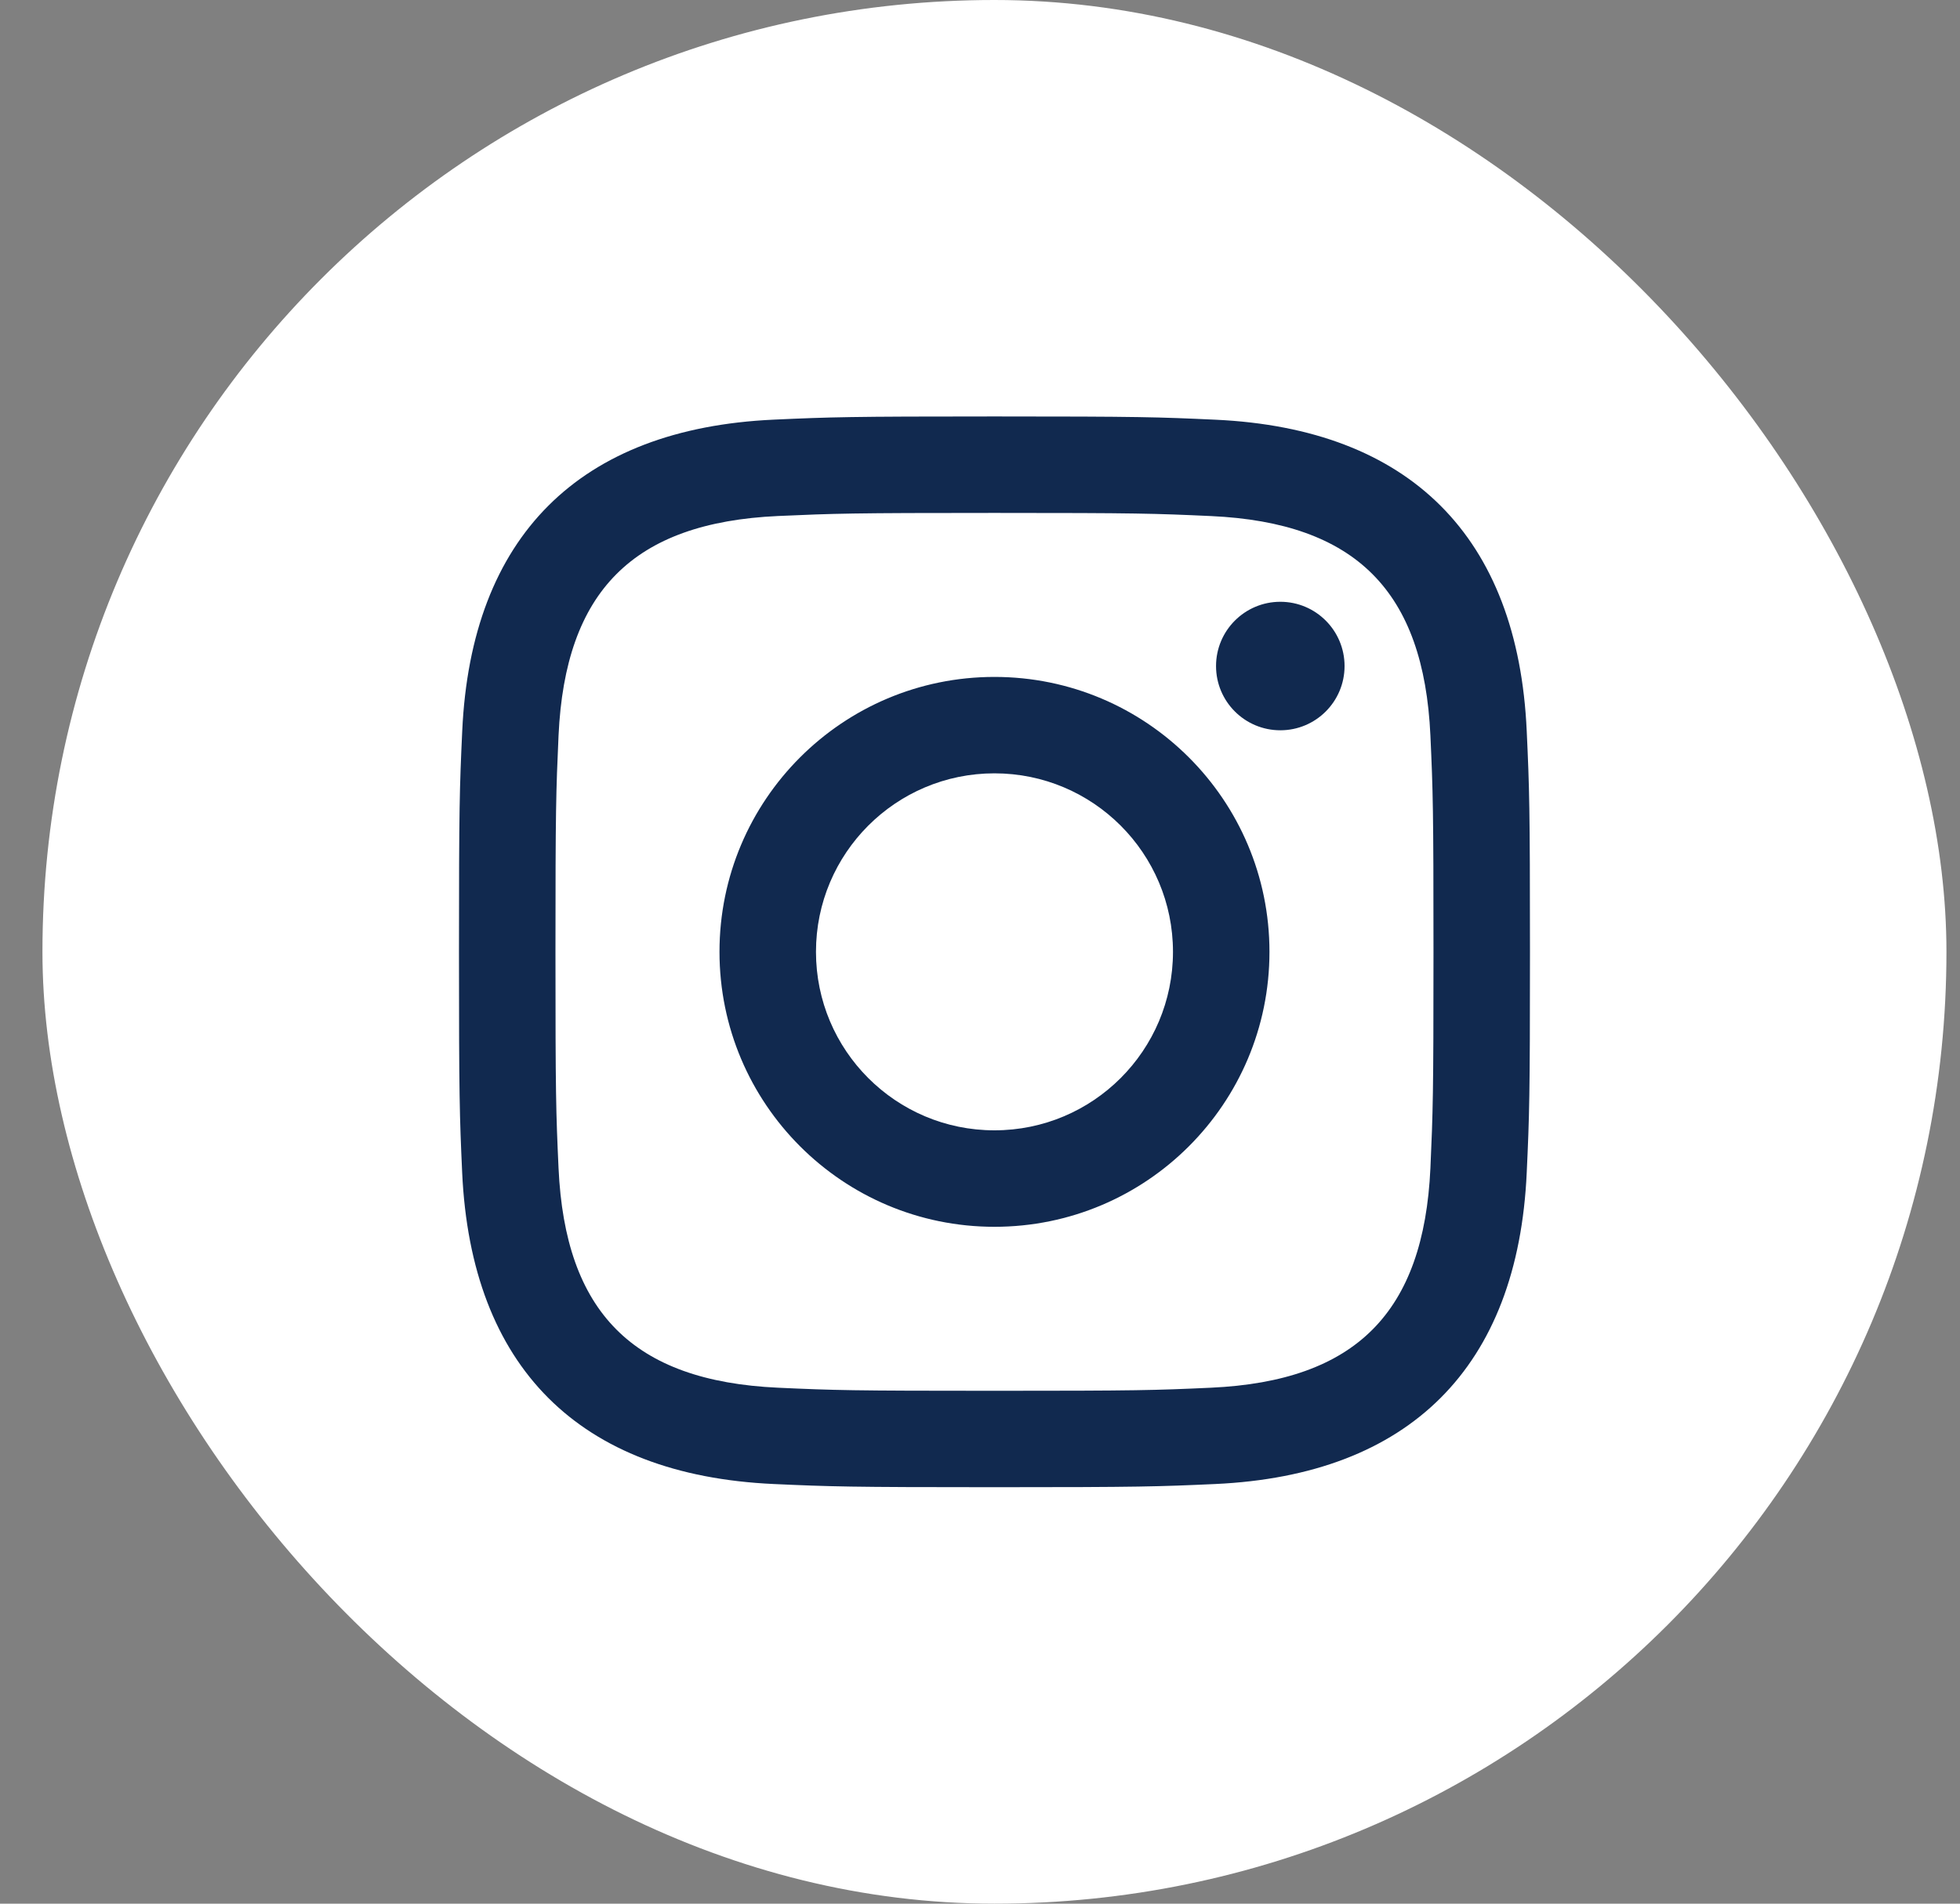
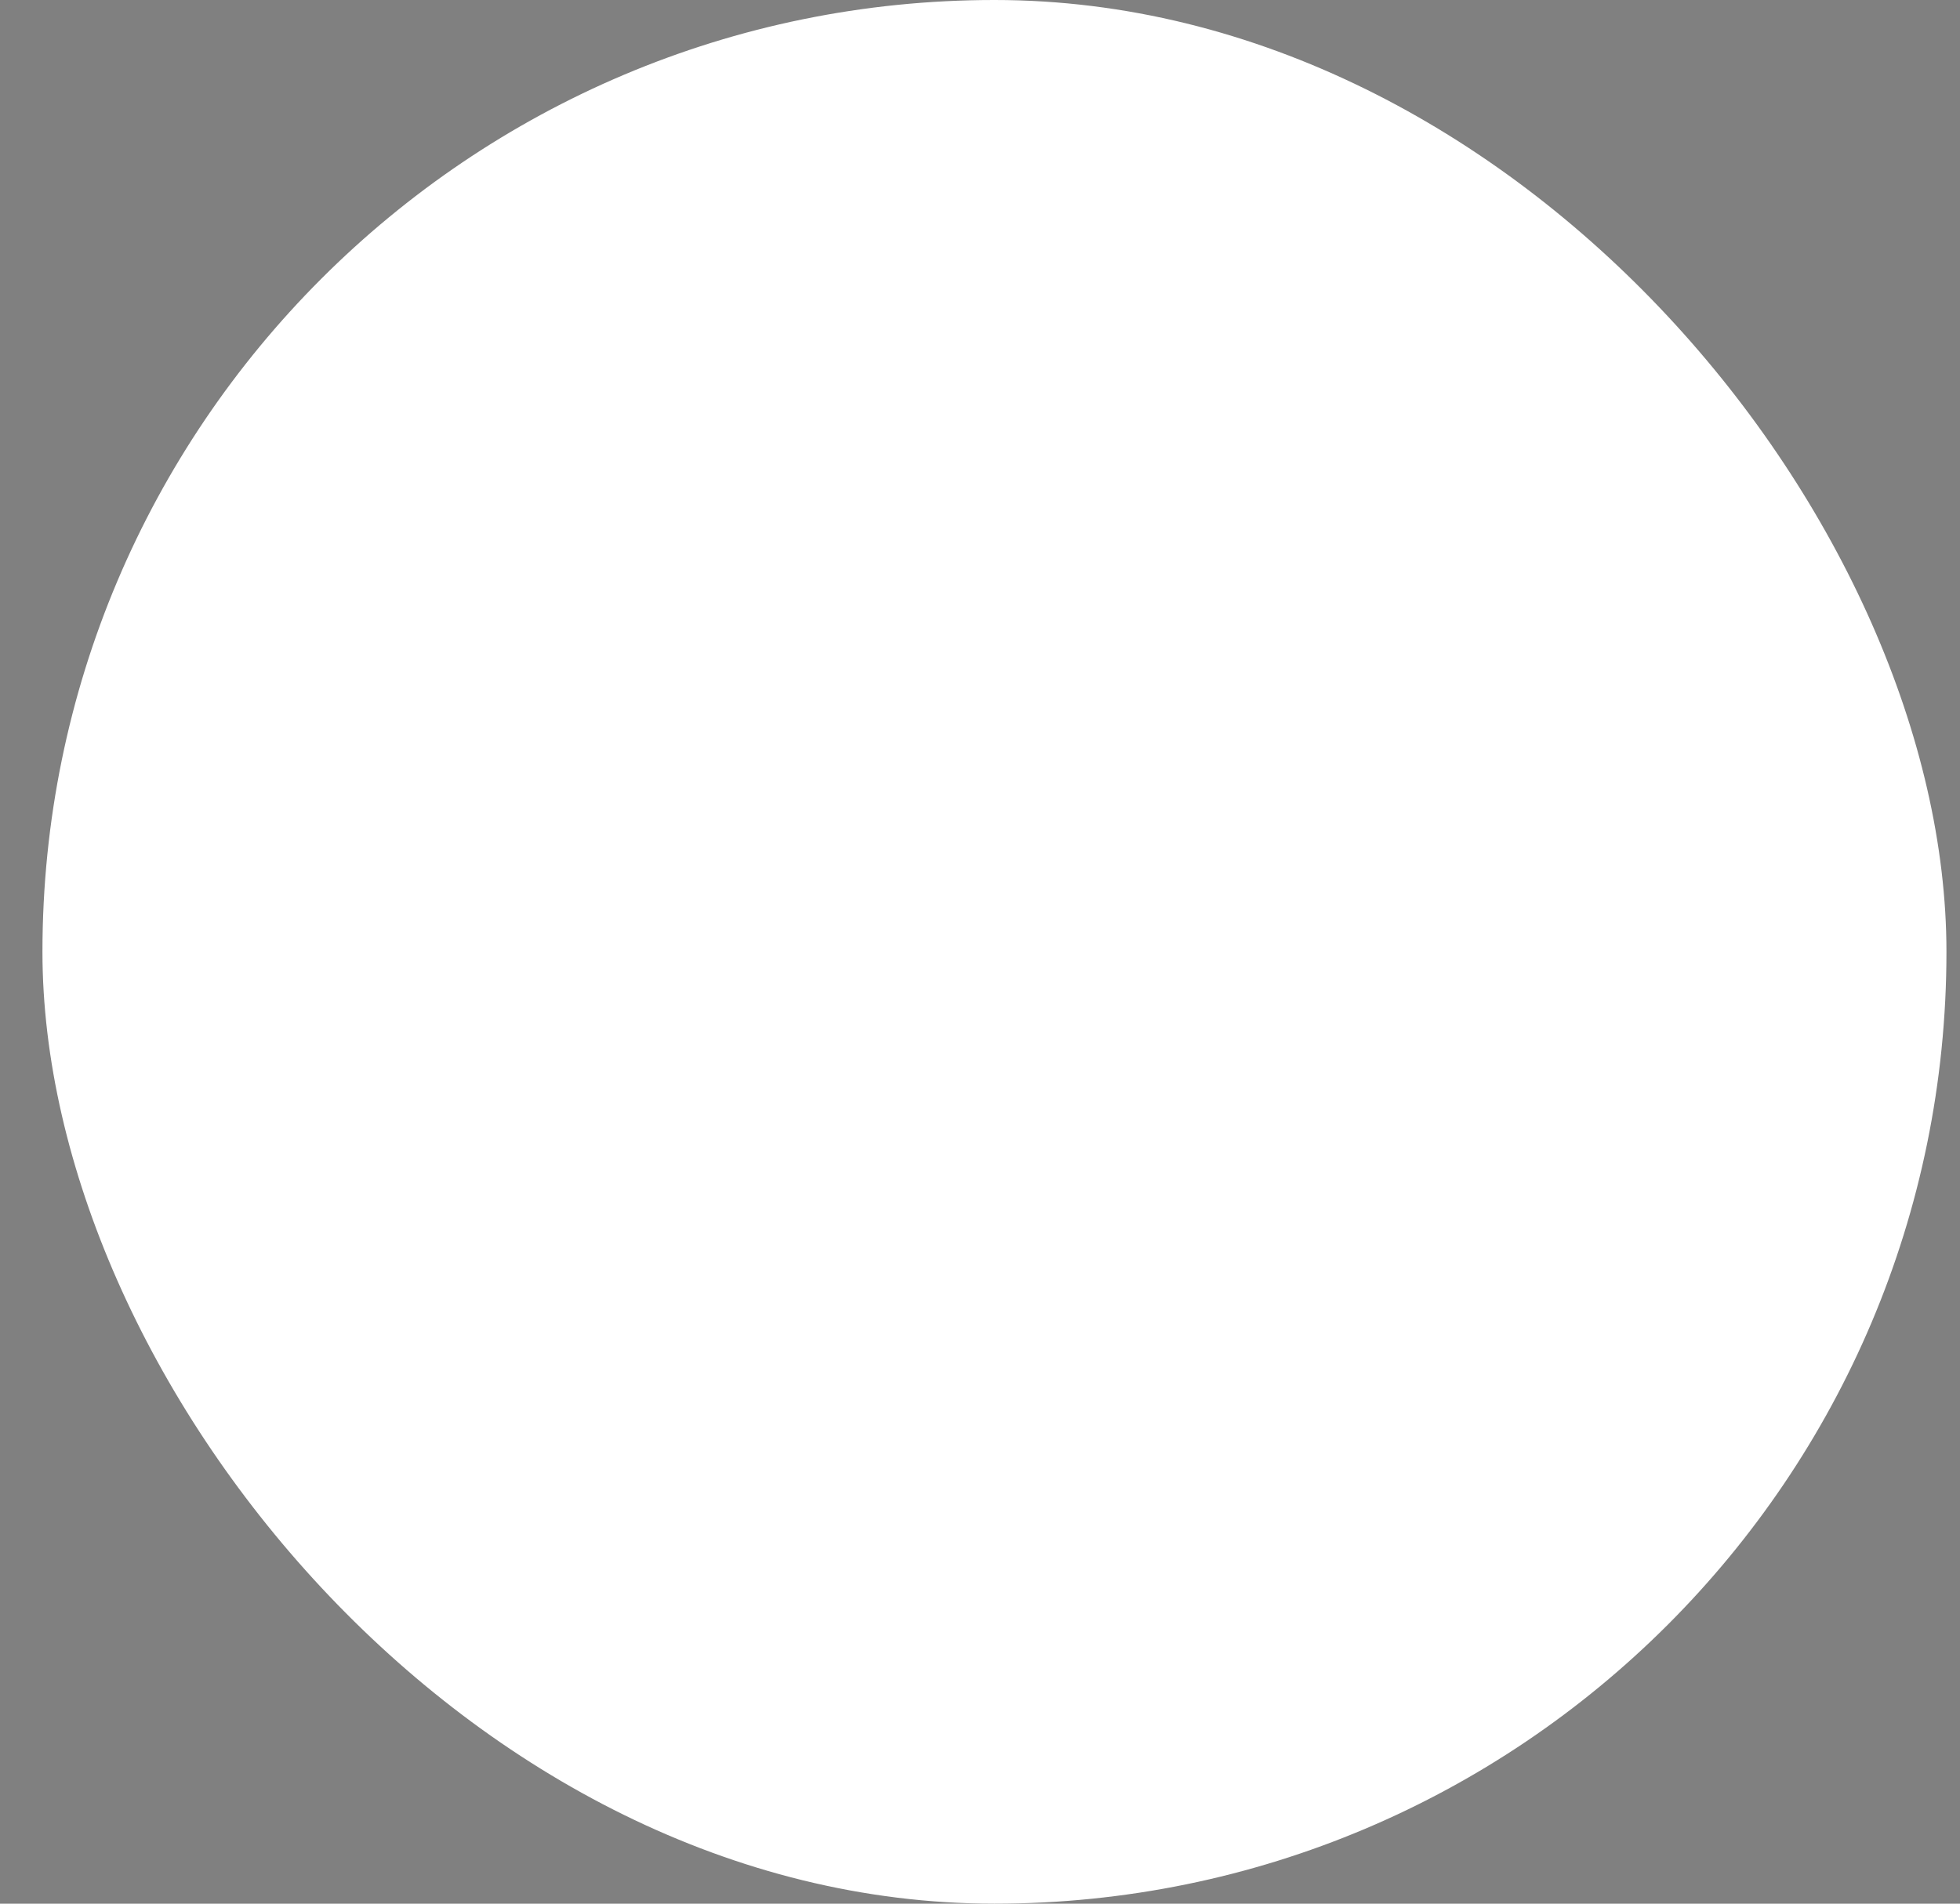
<svg xmlns="http://www.w3.org/2000/svg" width="35" height="34" viewBox="0 0 35 34" fill="none">
  <rect x="0" y="0" width="35" height="34" fill="#808080" stroke="none" />
  <rect x="0.758" width="34" height="34" rx="17" fill="white" />
-   <path fill-rule="evenodd" clip-rule="evenodd" d="M17.758 9.161C20.311 9.161 20.614 9.171 21.623 9.217C24.215 9.335 25.425 10.564 25.543 13.137C25.589 14.145 25.598 14.448 25.598 17.001C25.598 19.555 25.588 19.857 25.543 20.865C25.424 23.435 24.217 24.667 21.623 24.785C20.614 24.831 20.313 24.84 17.758 24.84C15.205 24.84 14.902 24.831 13.894 24.785C11.296 24.666 10.092 23.431 9.974 20.864C9.928 19.856 9.919 19.554 9.919 17C9.919 14.447 9.929 14.145 9.974 13.136C10.093 10.564 11.3 9.334 13.894 9.216C14.903 9.171 15.205 9.161 17.758 9.161ZM17.758 7.438C15.161 7.438 14.836 7.449 13.816 7.495C10.343 7.654 8.413 9.581 8.254 13.057C8.207 14.078 8.196 14.403 8.196 17C8.196 19.597 8.207 19.923 8.253 20.943C8.413 24.416 10.339 26.346 13.815 26.505C14.836 26.551 15.161 26.562 17.758 26.562C20.355 26.562 20.681 26.551 21.701 26.505C25.171 26.346 27.106 24.419 27.263 20.943C27.31 19.923 27.321 19.597 27.321 17C27.321 14.403 27.31 14.078 27.263 13.058C27.107 9.588 25.178 7.655 21.702 7.496C20.681 7.449 20.355 7.438 17.758 7.438ZM17.758 12.09C15.046 12.09 12.848 14.288 12.848 17C12.848 19.712 15.046 21.911 17.758 21.911C20.47 21.911 22.669 19.713 22.669 17C22.669 14.288 20.47 12.09 17.758 12.09ZM17.758 20.188C15.998 20.188 14.571 18.761 14.571 17C14.571 15.24 15.998 13.812 17.758 13.812C19.519 13.812 20.946 15.24 20.946 17C20.946 18.761 19.519 20.188 17.758 20.188ZM22.863 10.748C22.229 10.748 21.715 11.262 21.715 11.896C21.715 12.53 22.229 13.043 22.863 13.043C23.497 13.043 24.01 12.53 24.01 11.896C24.01 11.262 23.497 10.748 22.863 10.748Z" fill="#11294F" />
</svg>